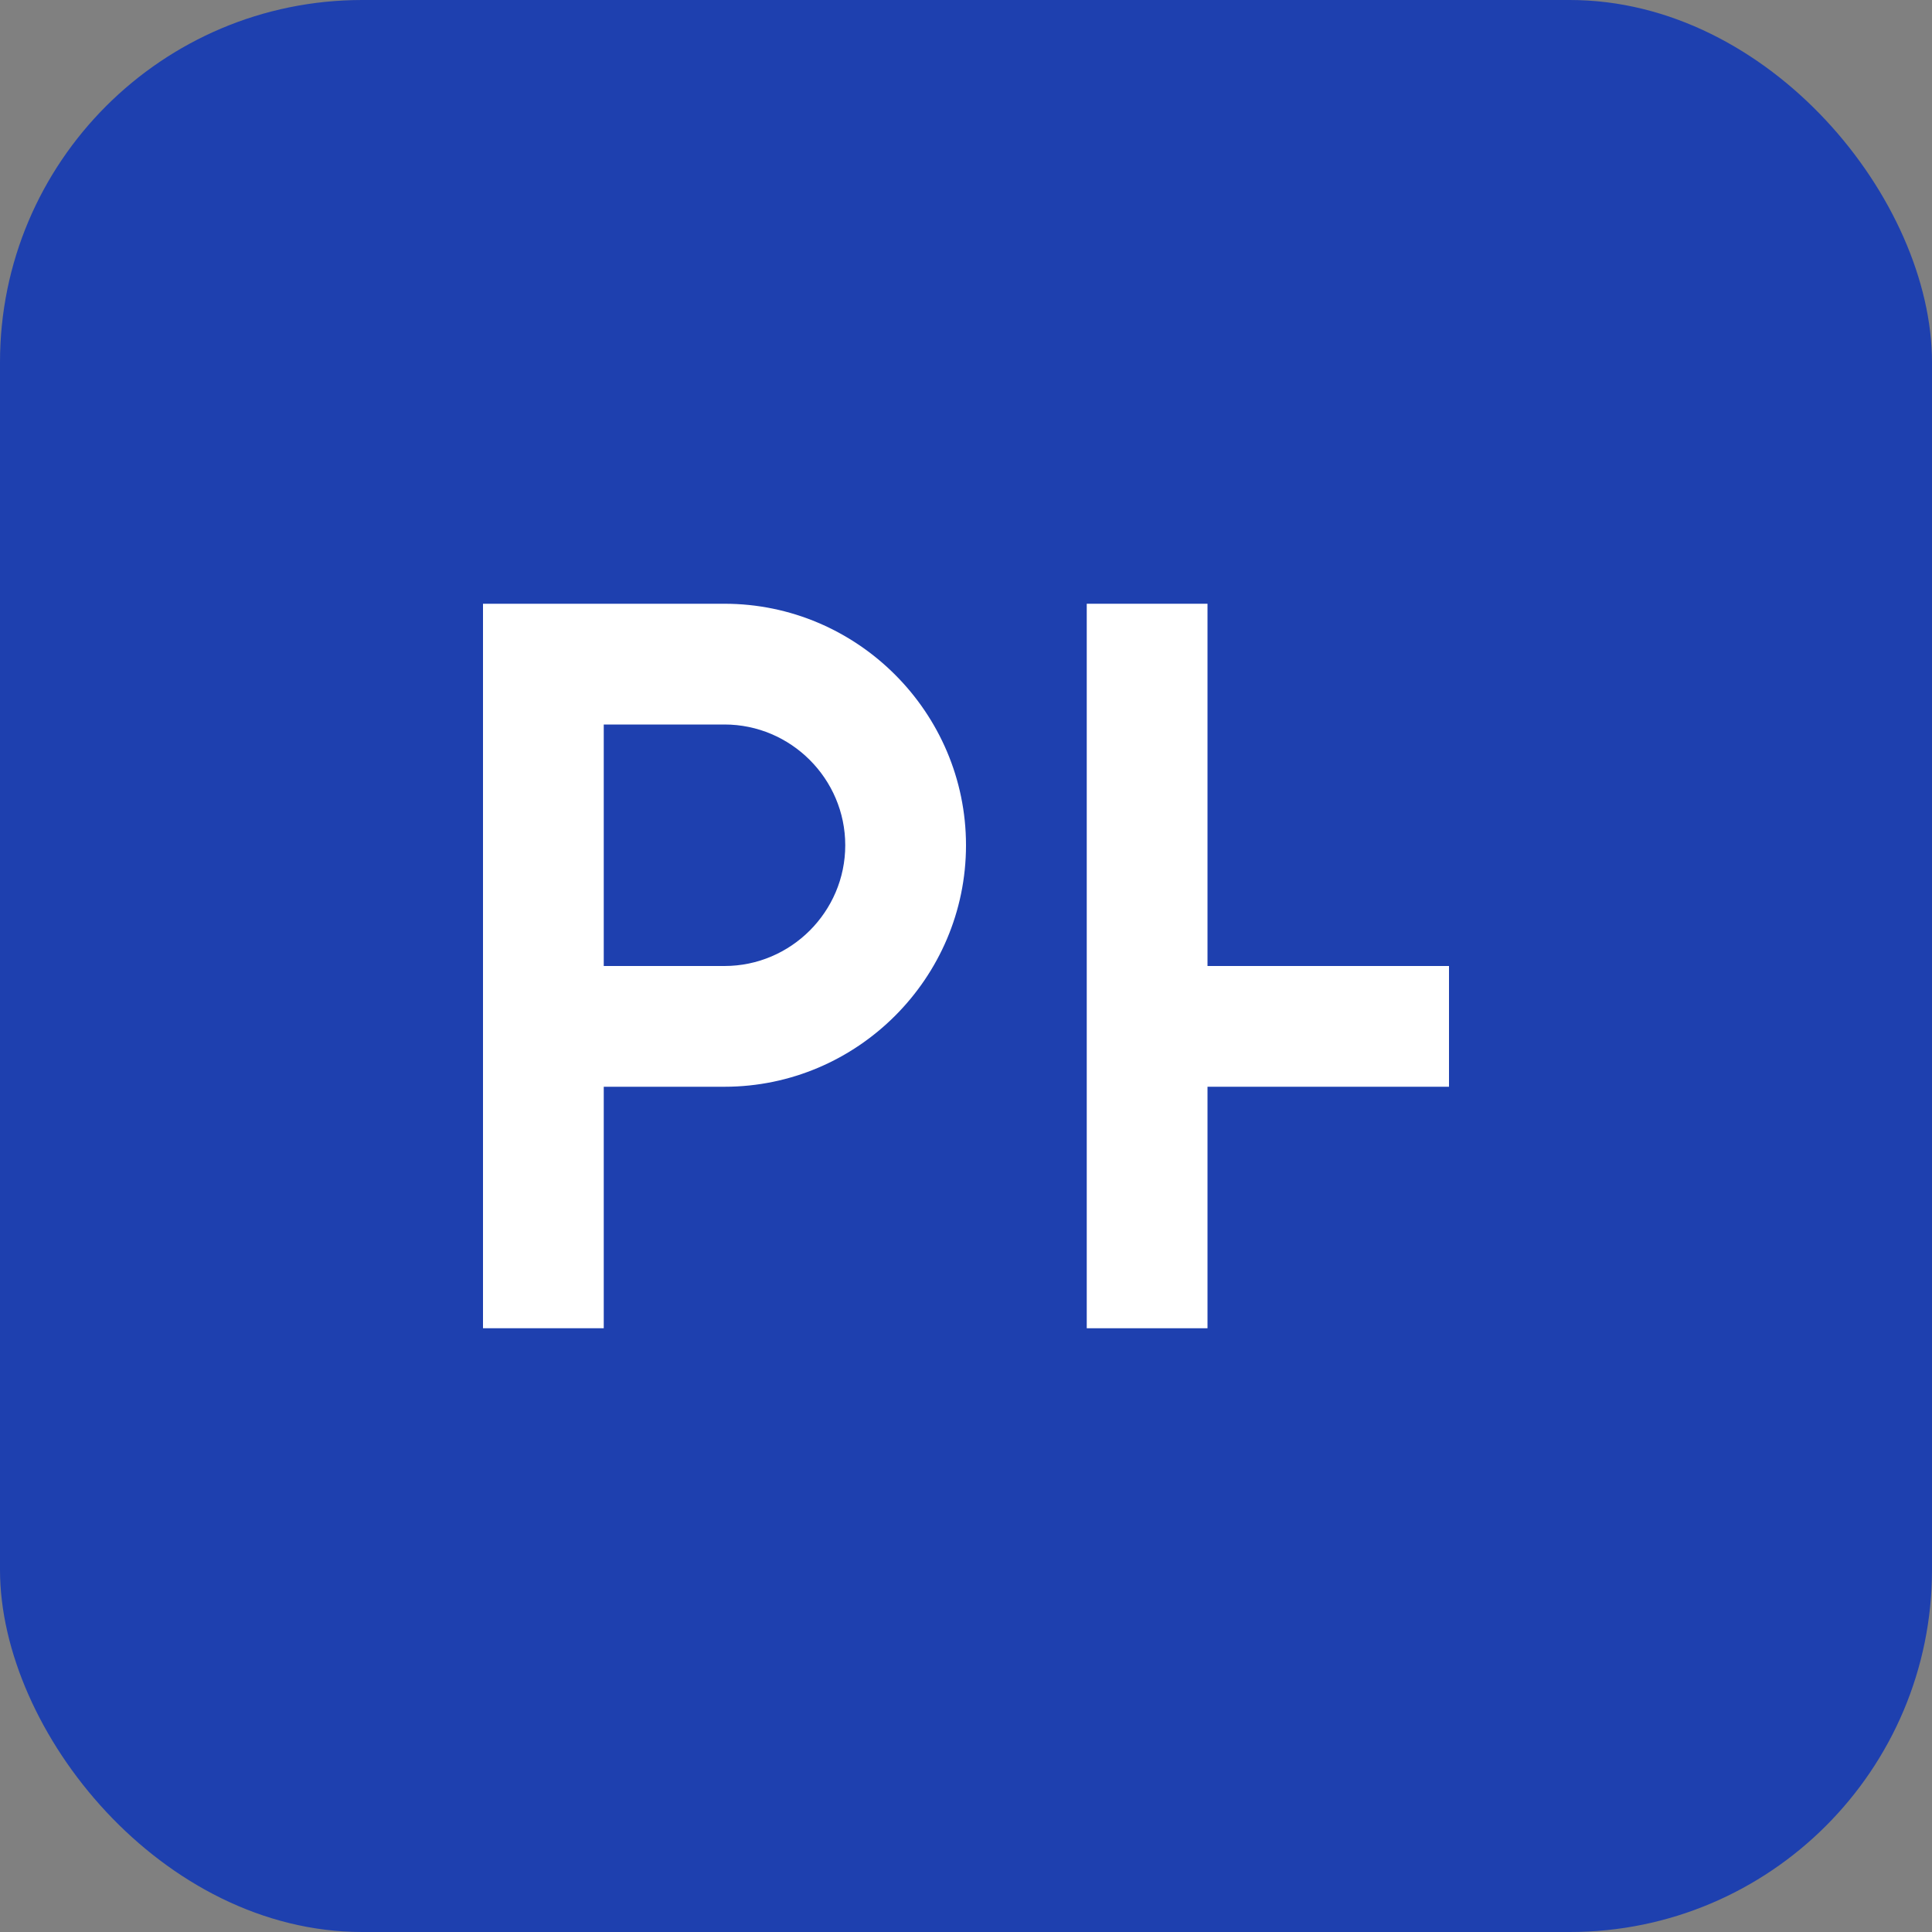
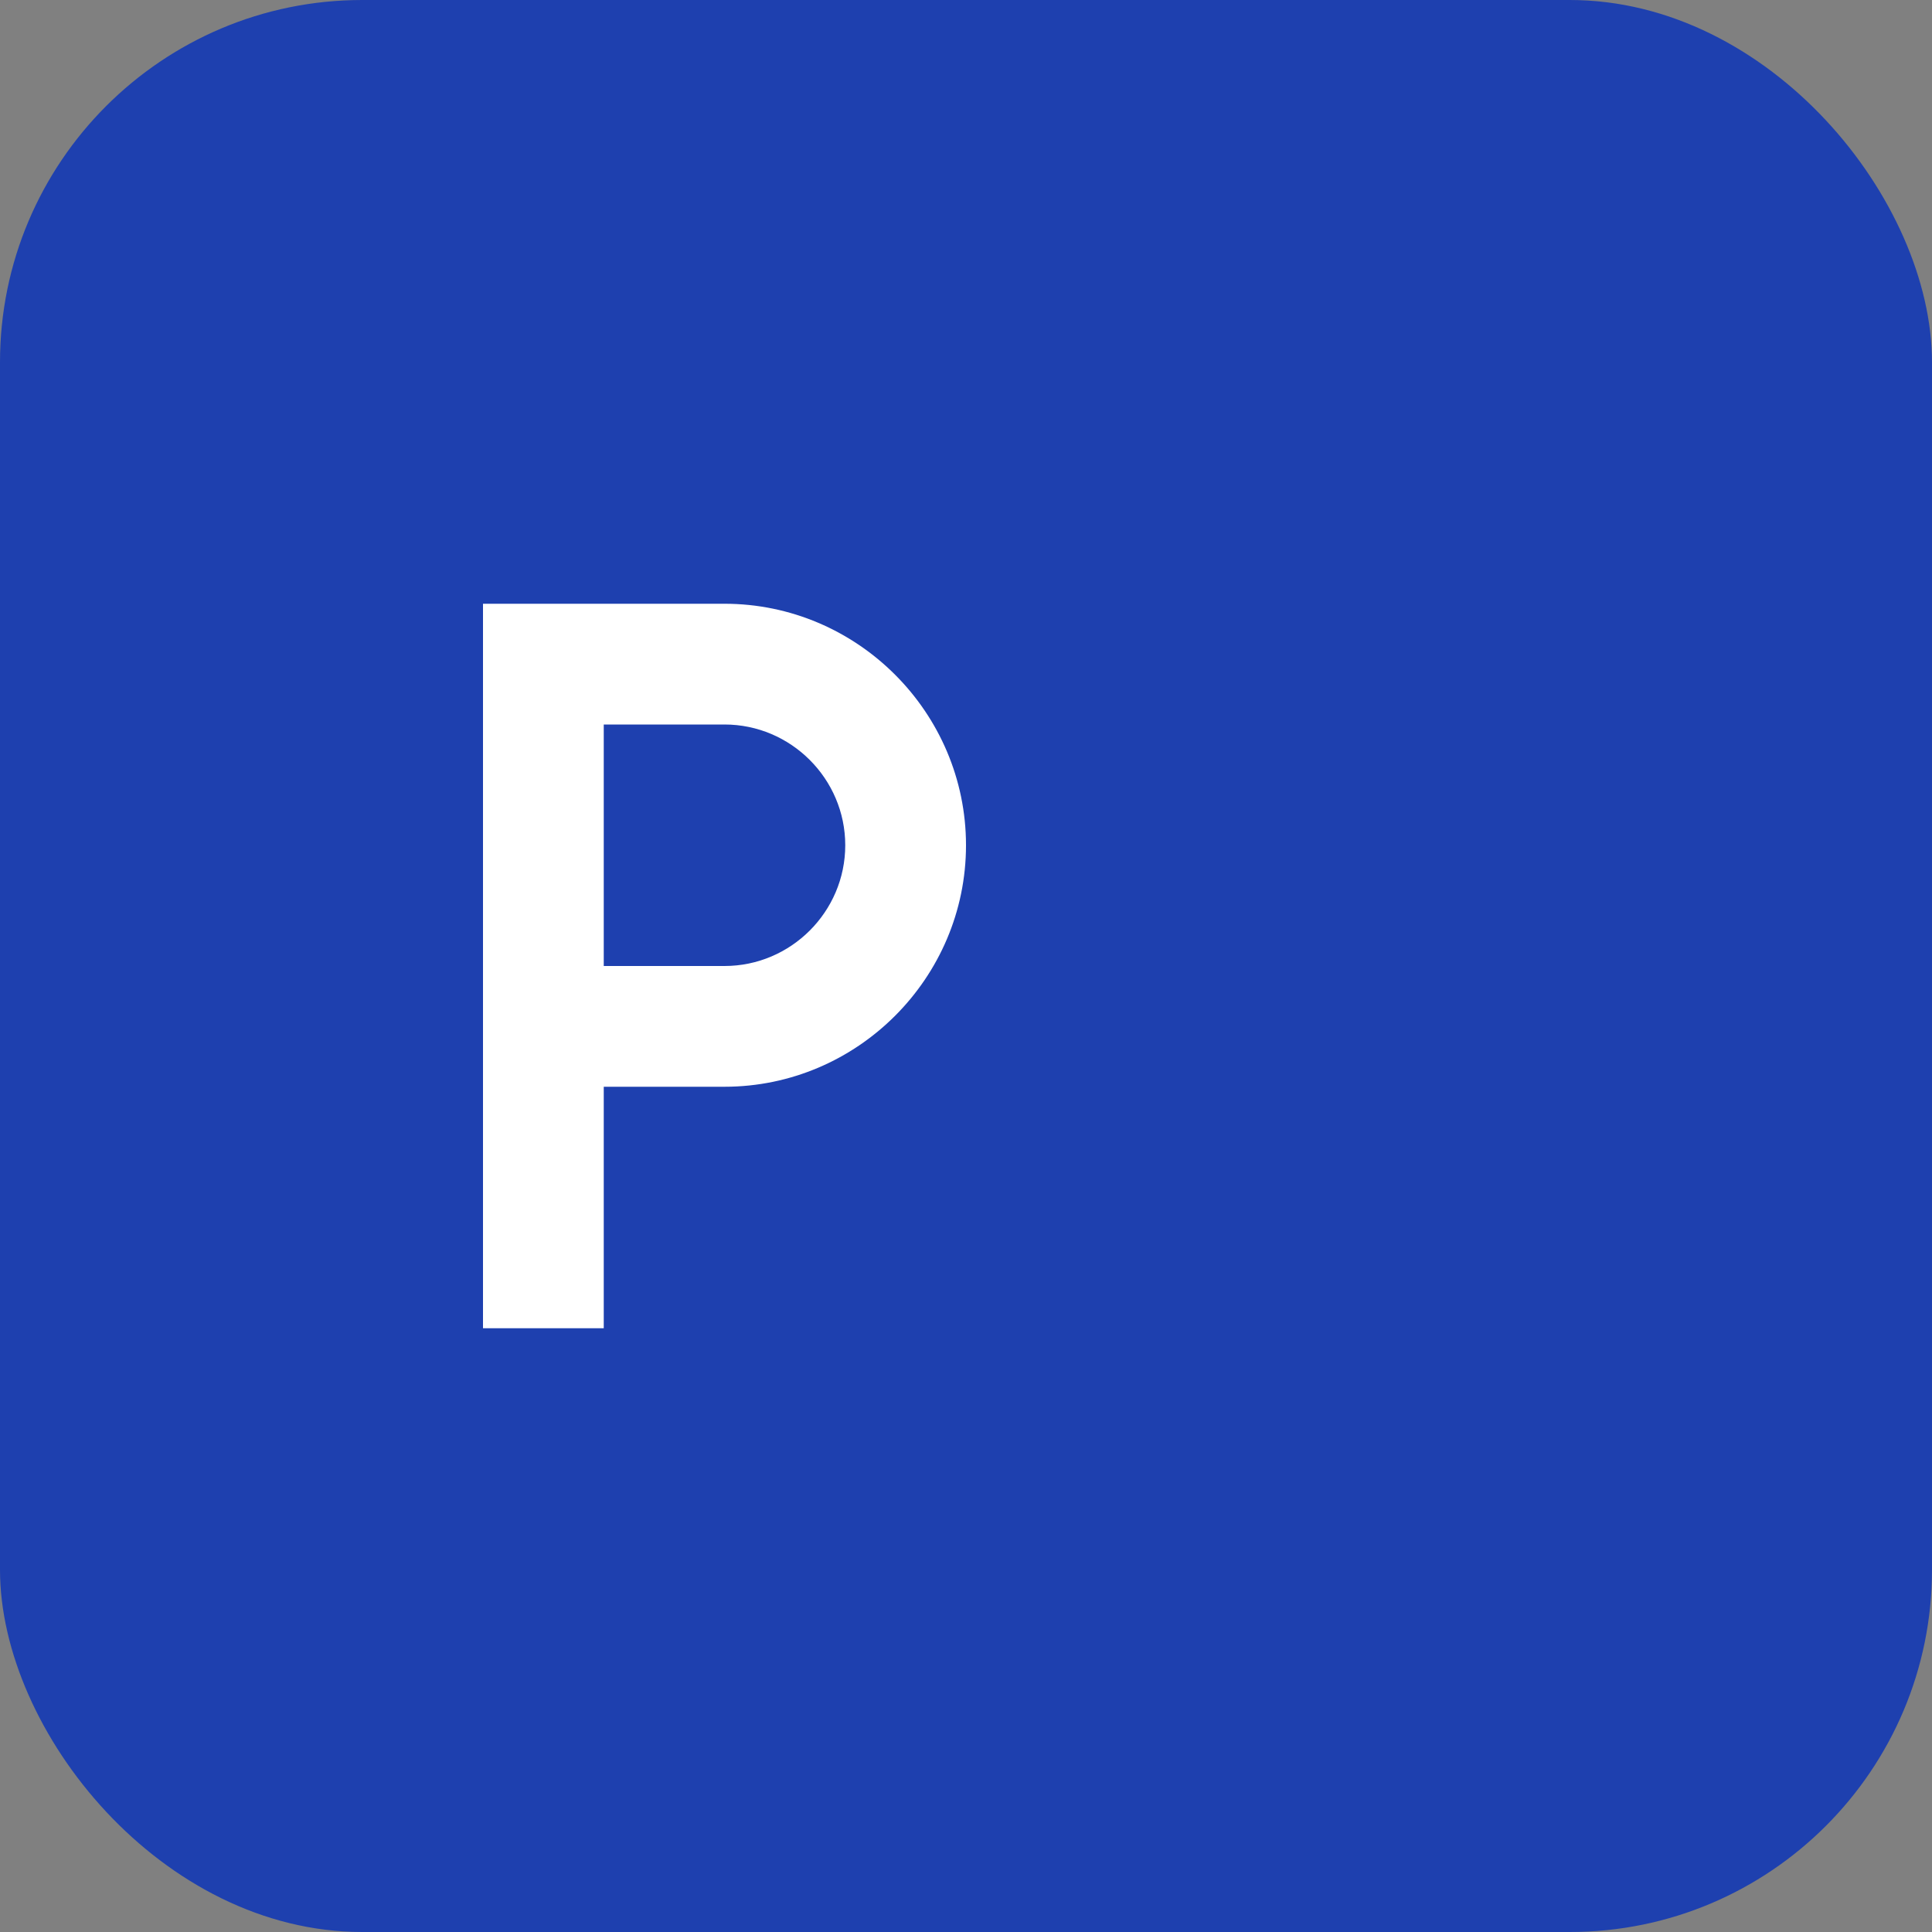
<svg xmlns="http://www.w3.org/2000/svg" viewBox="0 0 32 32" fill="none">
  <rect x="0" y="0" width="32" height="32" fill="#808080" stroke="none" />
  <rect width="32" height="32" rx="6" fill="#1e40af" />
  <path d="M8 10h4c2.2 0 4 1.8 4 4s-1.8 4-4 4h-2v4h-2V10zm2 6h2c1.1 0 2-.9 2-2s-.9-2-2-2h-2v4z" fill="white" />
-   <path d="M18 10h2v6h4v2h-4v4h-2V10z" fill="white" />
</svg>